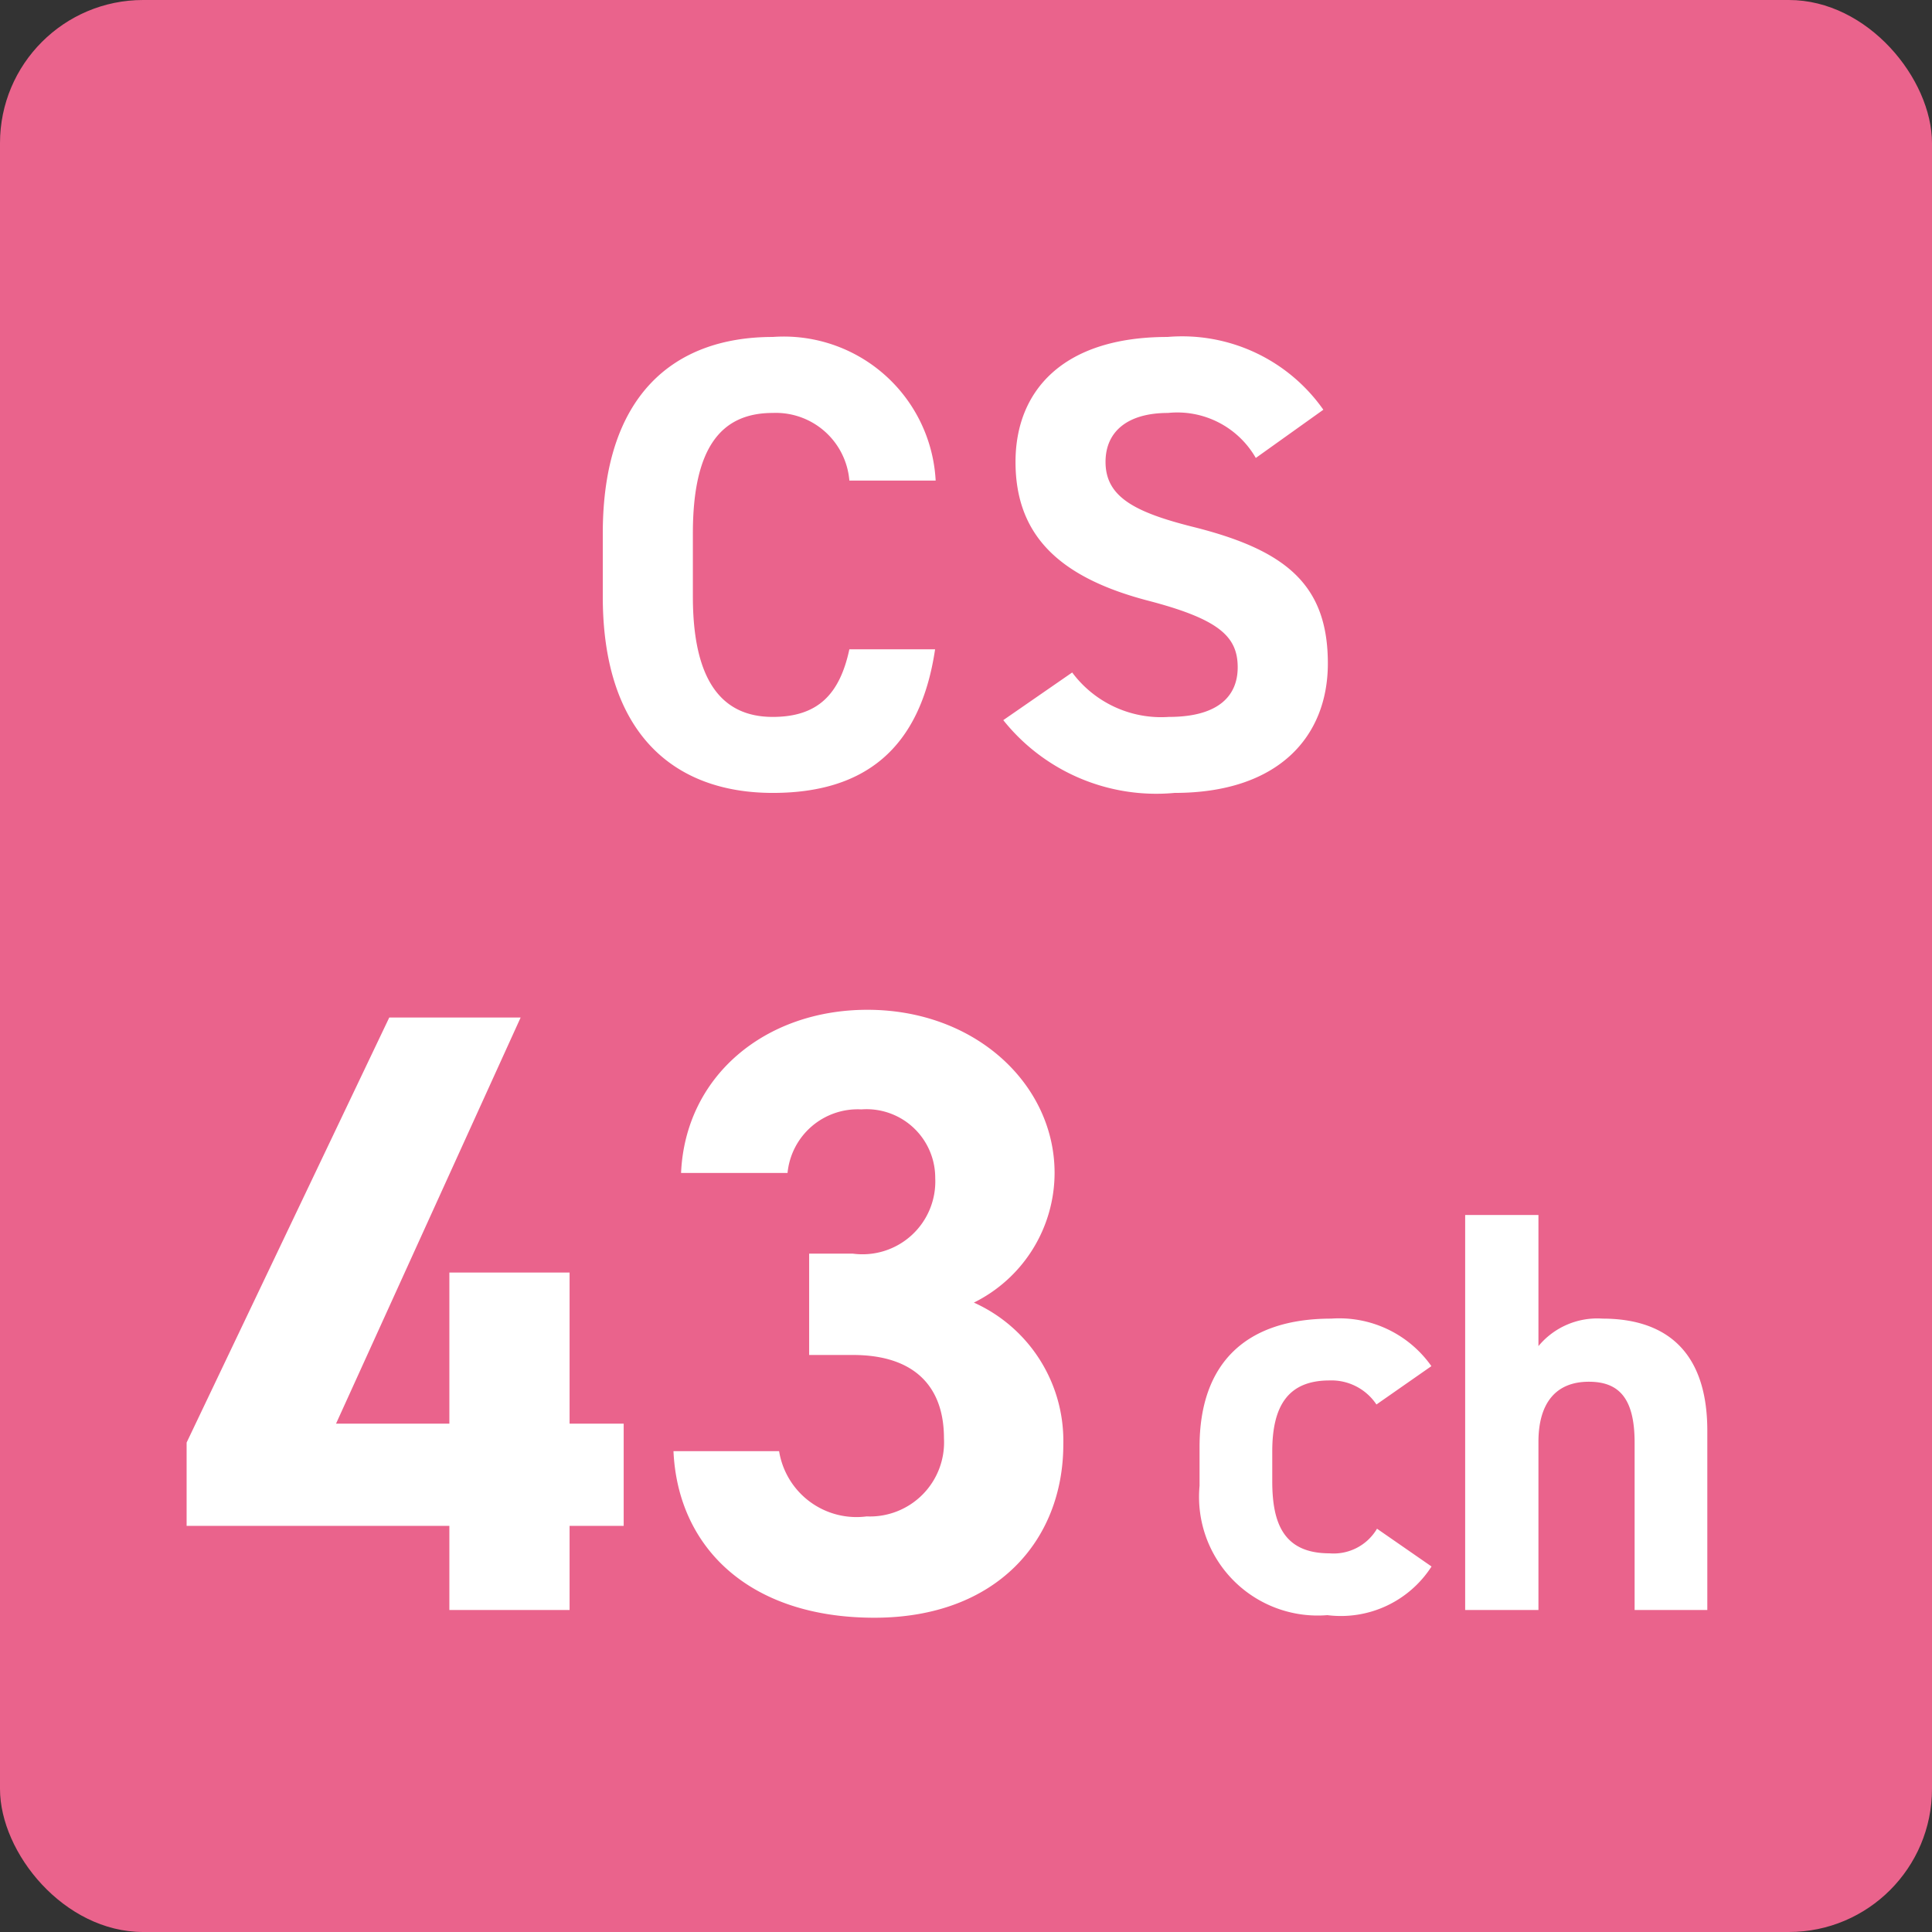
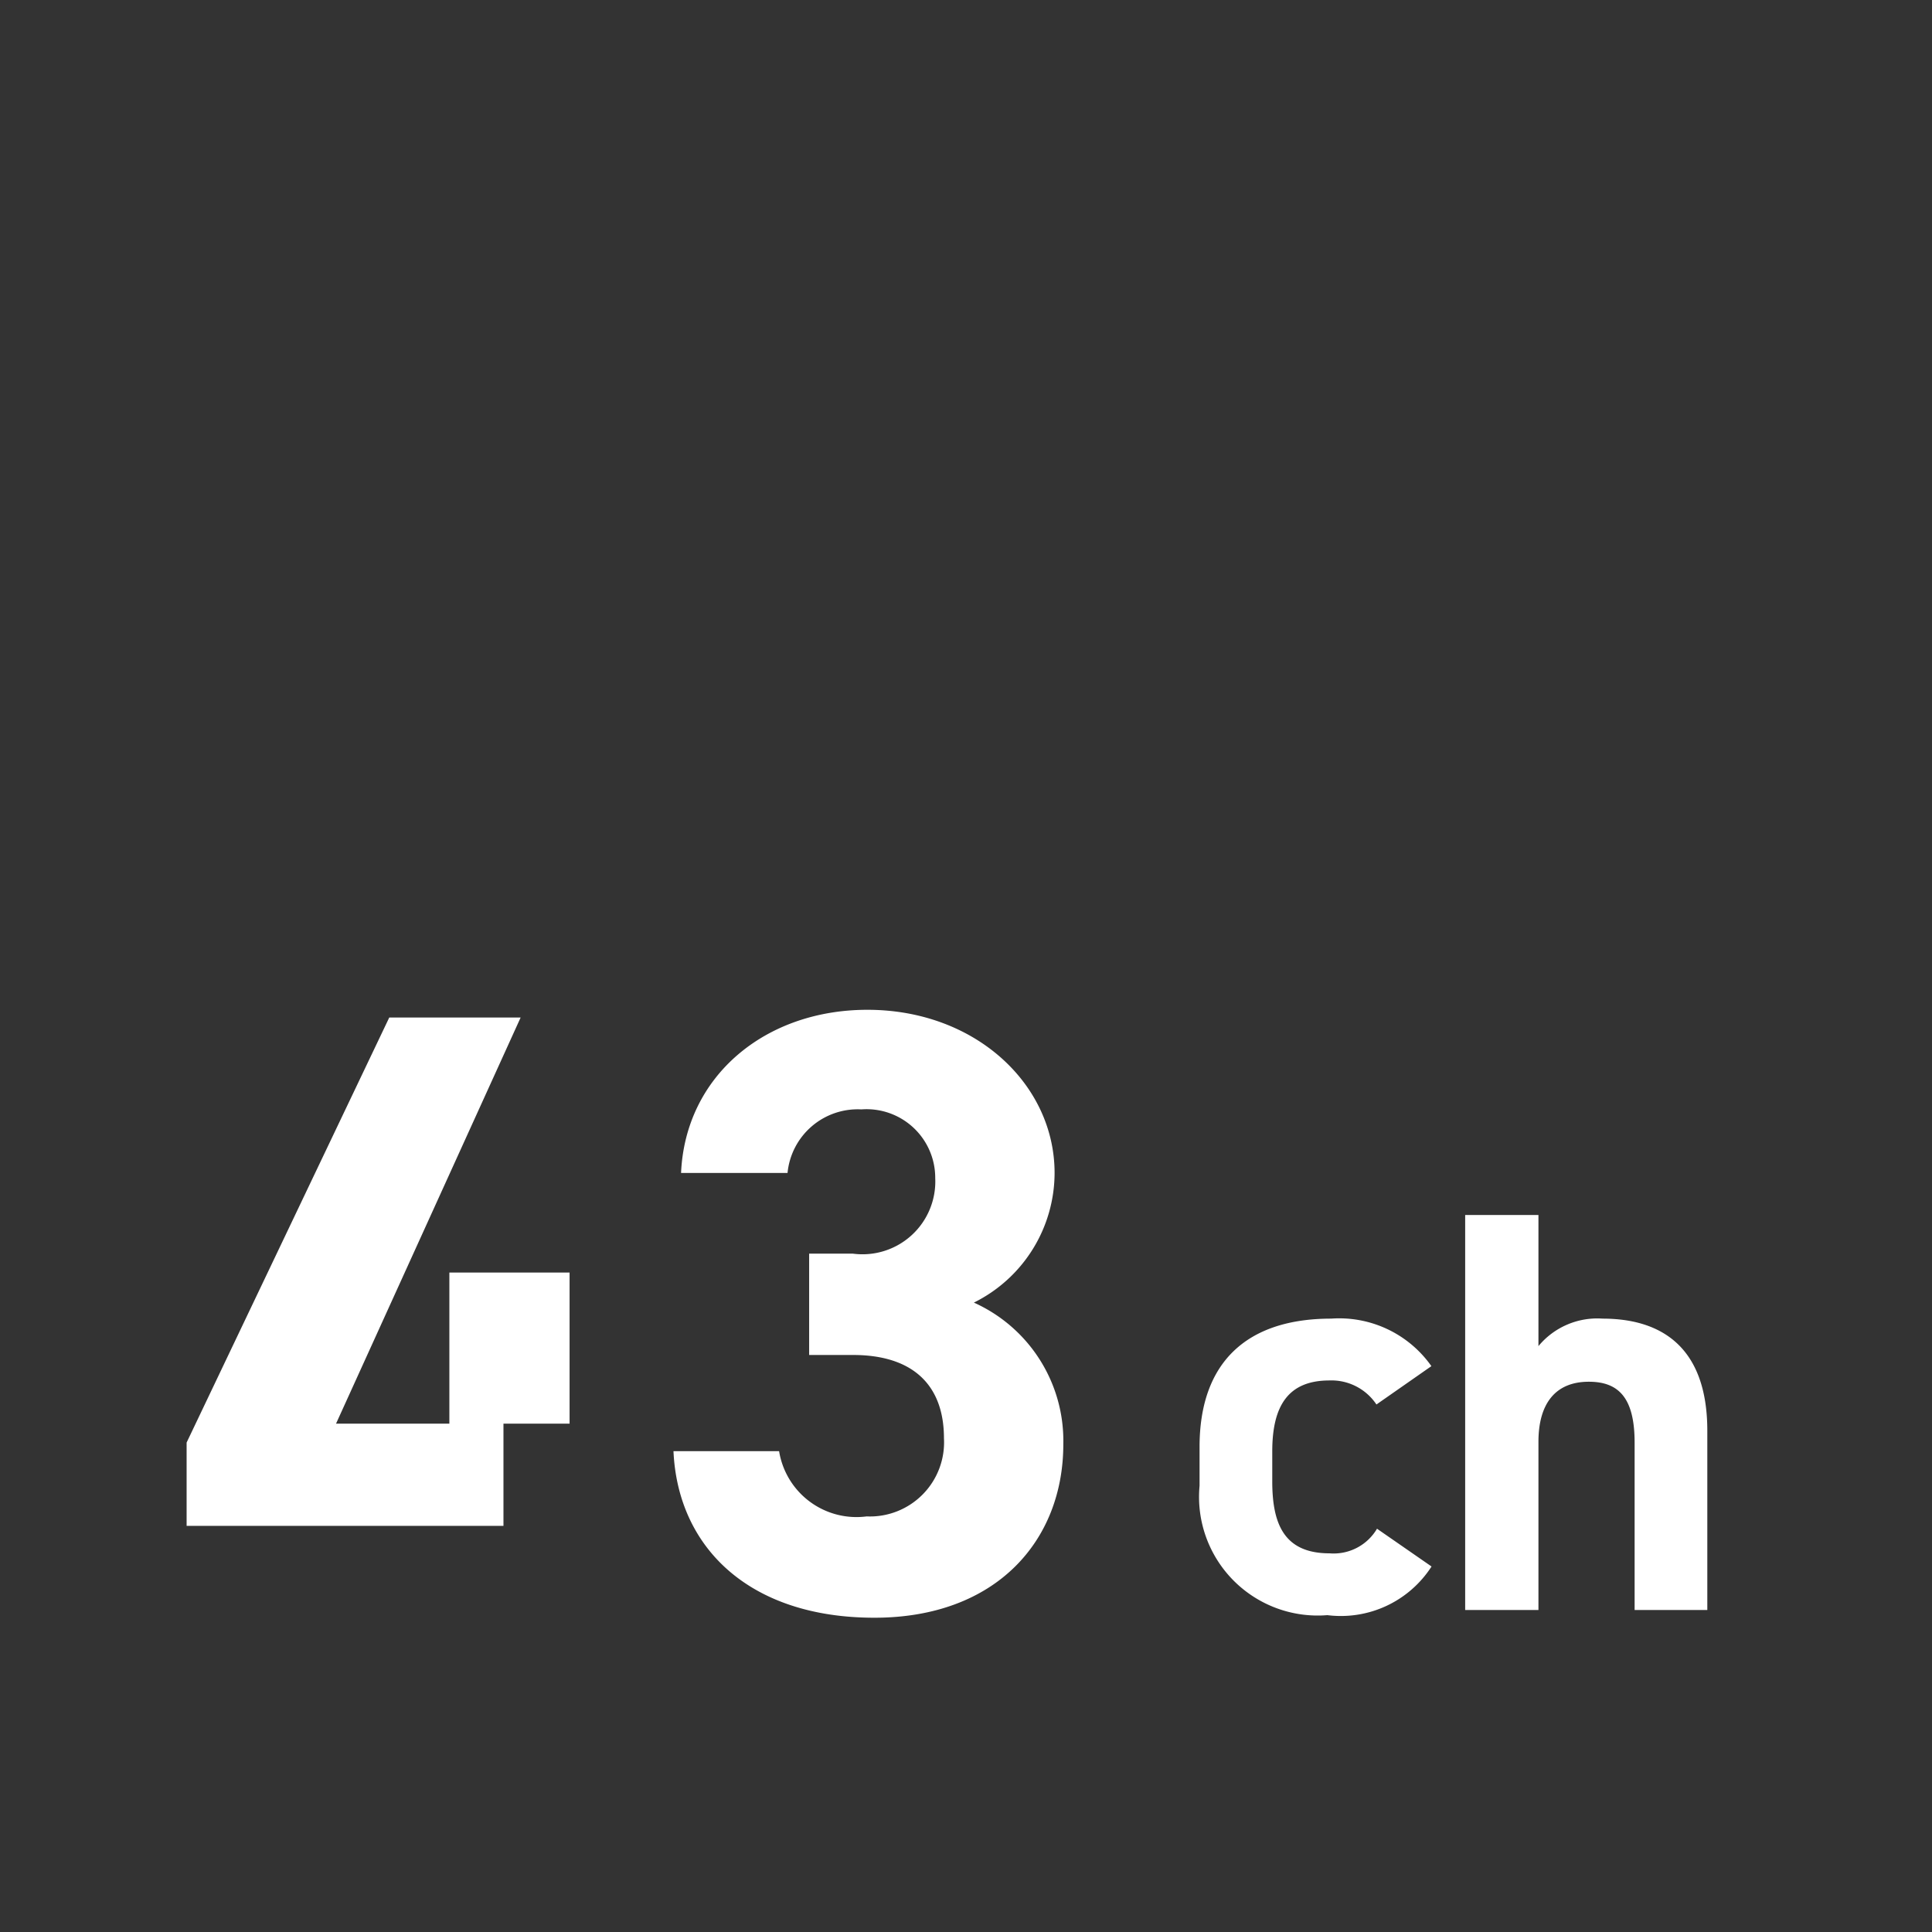
<svg xmlns="http://www.w3.org/2000/svg" width="54" height="54" viewBox="0 0 54 54">
  <rect x="0" y="0" width="54" height="54" fill="#333333" stroke="none" />
  <g id="mark-cs2ch_43" transform="translate(-304 -87)">
-     <rect id="長方形_28395" data-name="長方形 28395" width="54" height="54" rx="4" transform="translate(304 87)" fill="#ea638c" />
-     <path id="パス_68160" data-name="パス 68160" d="M10.152-8.568A4.251,4.251,0,0,0,5.6-12.582c-2.79,0-4.752,1.656-4.752,5.49v1.764C.846-1.53,2.808.162,5.6.162c2.556,0,4.122-1.224,4.536-4.014H7.74c-.27,1.26-.882,1.89-2.142,1.89-1.458,0-2.232-1.062-2.232-3.366V-7.092c0-2.376.774-3.366,2.232-3.366A2.062,2.062,0,0,1,7.74-8.568Zm10.836-1.98a4.824,4.824,0,0,0-4.356-2.034c-2.952,0-4.248,1.53-4.248,3.492,0,2.052,1.224,3.222,3.672,3.87,2.016.522,2.538,1.008,2.538,1.872,0,.756-.486,1.386-1.926,1.386a3.1,3.1,0,0,1-2.7-1.242L12.042-1.872A5.472,5.472,0,0,0,16.83.162c2.916,0,4.284-1.584,4.284-3.618,0-2.2-1.17-3.168-3.762-3.816C15.7-7.686,14.9-8.118,14.9-9.09c0-.846.612-1.368,1.746-1.368A2.529,2.529,0,0,1,19.1-9.2Z" transform="translate(320 109)" fill="#fff" />
    <path id="パス_68162" data-name="パス 68162" d="M5.488-2.272a1.407,1.407,0,0,1-1.328.688c-1.3,0-1.6-.864-1.6-2.016v-.832c0-1.28.448-1.984,1.6-1.984a1.51,1.51,0,0,1,1.312.672L7.008-6.816a3.151,3.151,0,0,0-2.8-1.328C1.824-8.144.528-6.9.528-4.56v1.088A3.317,3.317,0,0,0,4.1.144a3.014,3.014,0,0,0,2.912-1.36ZM7.952,0H10V-4.7c0-1.056.464-1.68,1.408-1.68.832,0,1.28.448,1.28,1.7V0H14.72V-5.008c0-2.368-1.312-3.136-2.928-3.136A2.133,2.133,0,0,0,10-7.376V-11.04H7.952Z" transform="translate(337 132)" fill="#fff" />
-     <path id="パス_68161" data-name="パス 68161" d="M5.88-16.56.216-4.68v2.328H7.56V0h3.36V-2.352h1.512V-5.208H10.92V-9.432H7.56v4.224H4.392L9.552-16.56ZM17.616-7.128H18.84c1.7,0,2.544.864,2.544,2.328a2.072,2.072,0,0,1-2.16,2.184A2.191,2.191,0,0,1,16.776-4.44H13.824C13.944-1.752,15.936.216,19.44.216c3.408,0,5.28-2.16,5.28-4.848a4.236,4.236,0,0,0-2.5-3.96,4.051,4.051,0,0,0,2.256-3.624c0-2.472-2.208-4.56-5.232-4.56-2.856,0-5.088,1.848-5.208,4.56h2.976a1.97,1.97,0,0,1,2.064-1.776,1.919,1.919,0,0,1,2.064,1.92,2.035,2.035,0,0,1-2.3,2.112H17.616Z" transform="translate(309 132)" fill="#fff" />
+     <path id="パス_68161" data-name="パス 68161" d="M5.88-16.56.216-4.68v2.328H7.56V0V-2.352h1.512V-5.208H10.92V-9.432H7.56v4.224H4.392L9.552-16.56ZM17.616-7.128H18.84c1.7,0,2.544.864,2.544,2.328a2.072,2.072,0,0,1-2.16,2.184A2.191,2.191,0,0,1,16.776-4.44H13.824C13.944-1.752,15.936.216,19.44.216c3.408,0,5.28-2.16,5.28-4.848a4.236,4.236,0,0,0-2.5-3.96,4.051,4.051,0,0,0,2.256-3.624c0-2.472-2.208-4.56-5.232-4.56-2.856,0-5.088,1.848-5.208,4.56h2.976a1.97,1.97,0,0,1,2.064-1.776,1.919,1.919,0,0,1,2.064,1.92,2.035,2.035,0,0,1-2.3,2.112H17.616Z" transform="translate(309 132)" fill="#fff" />
  </g>
</svg>